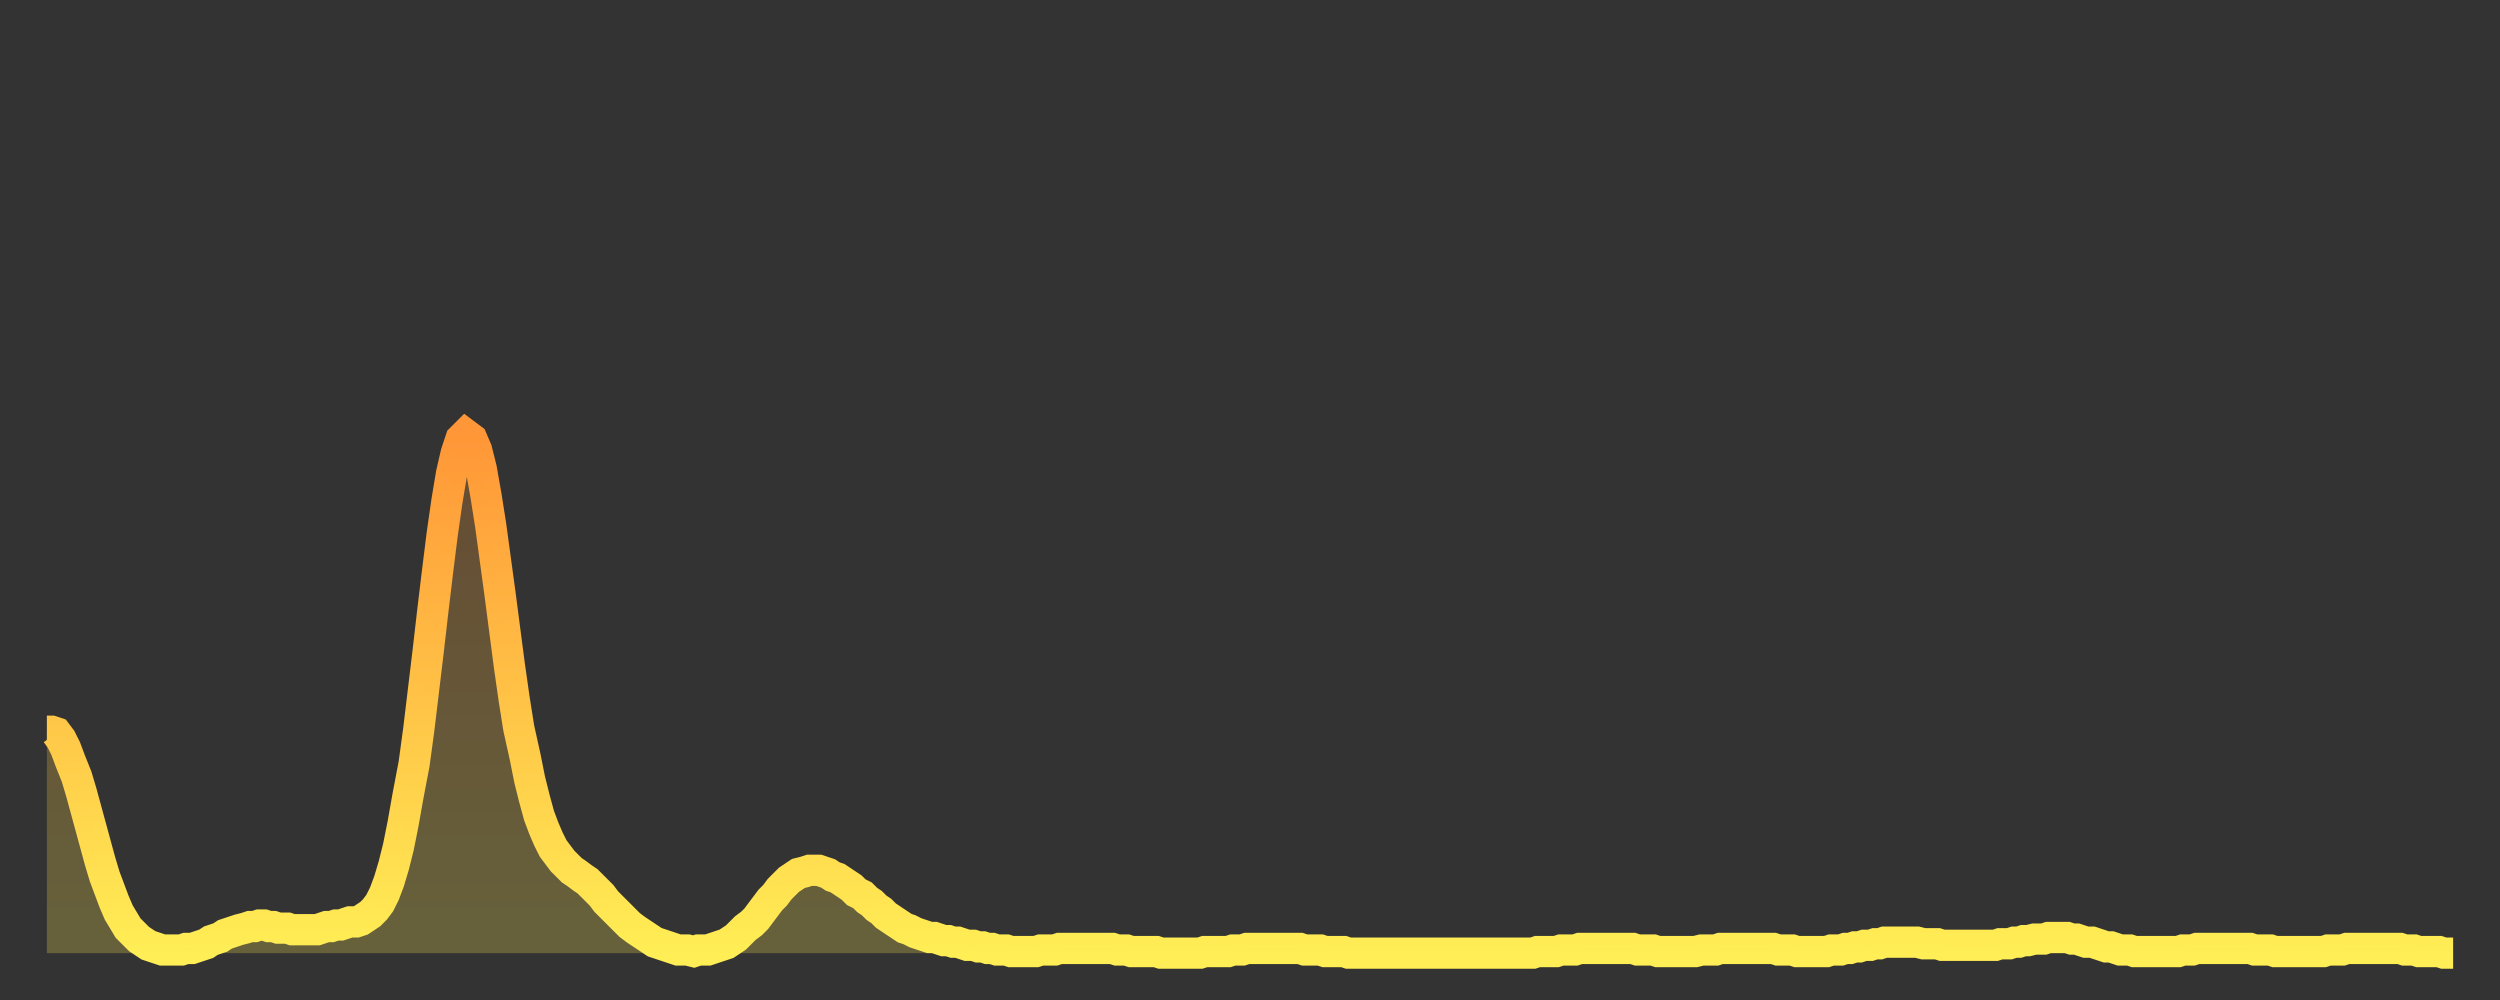
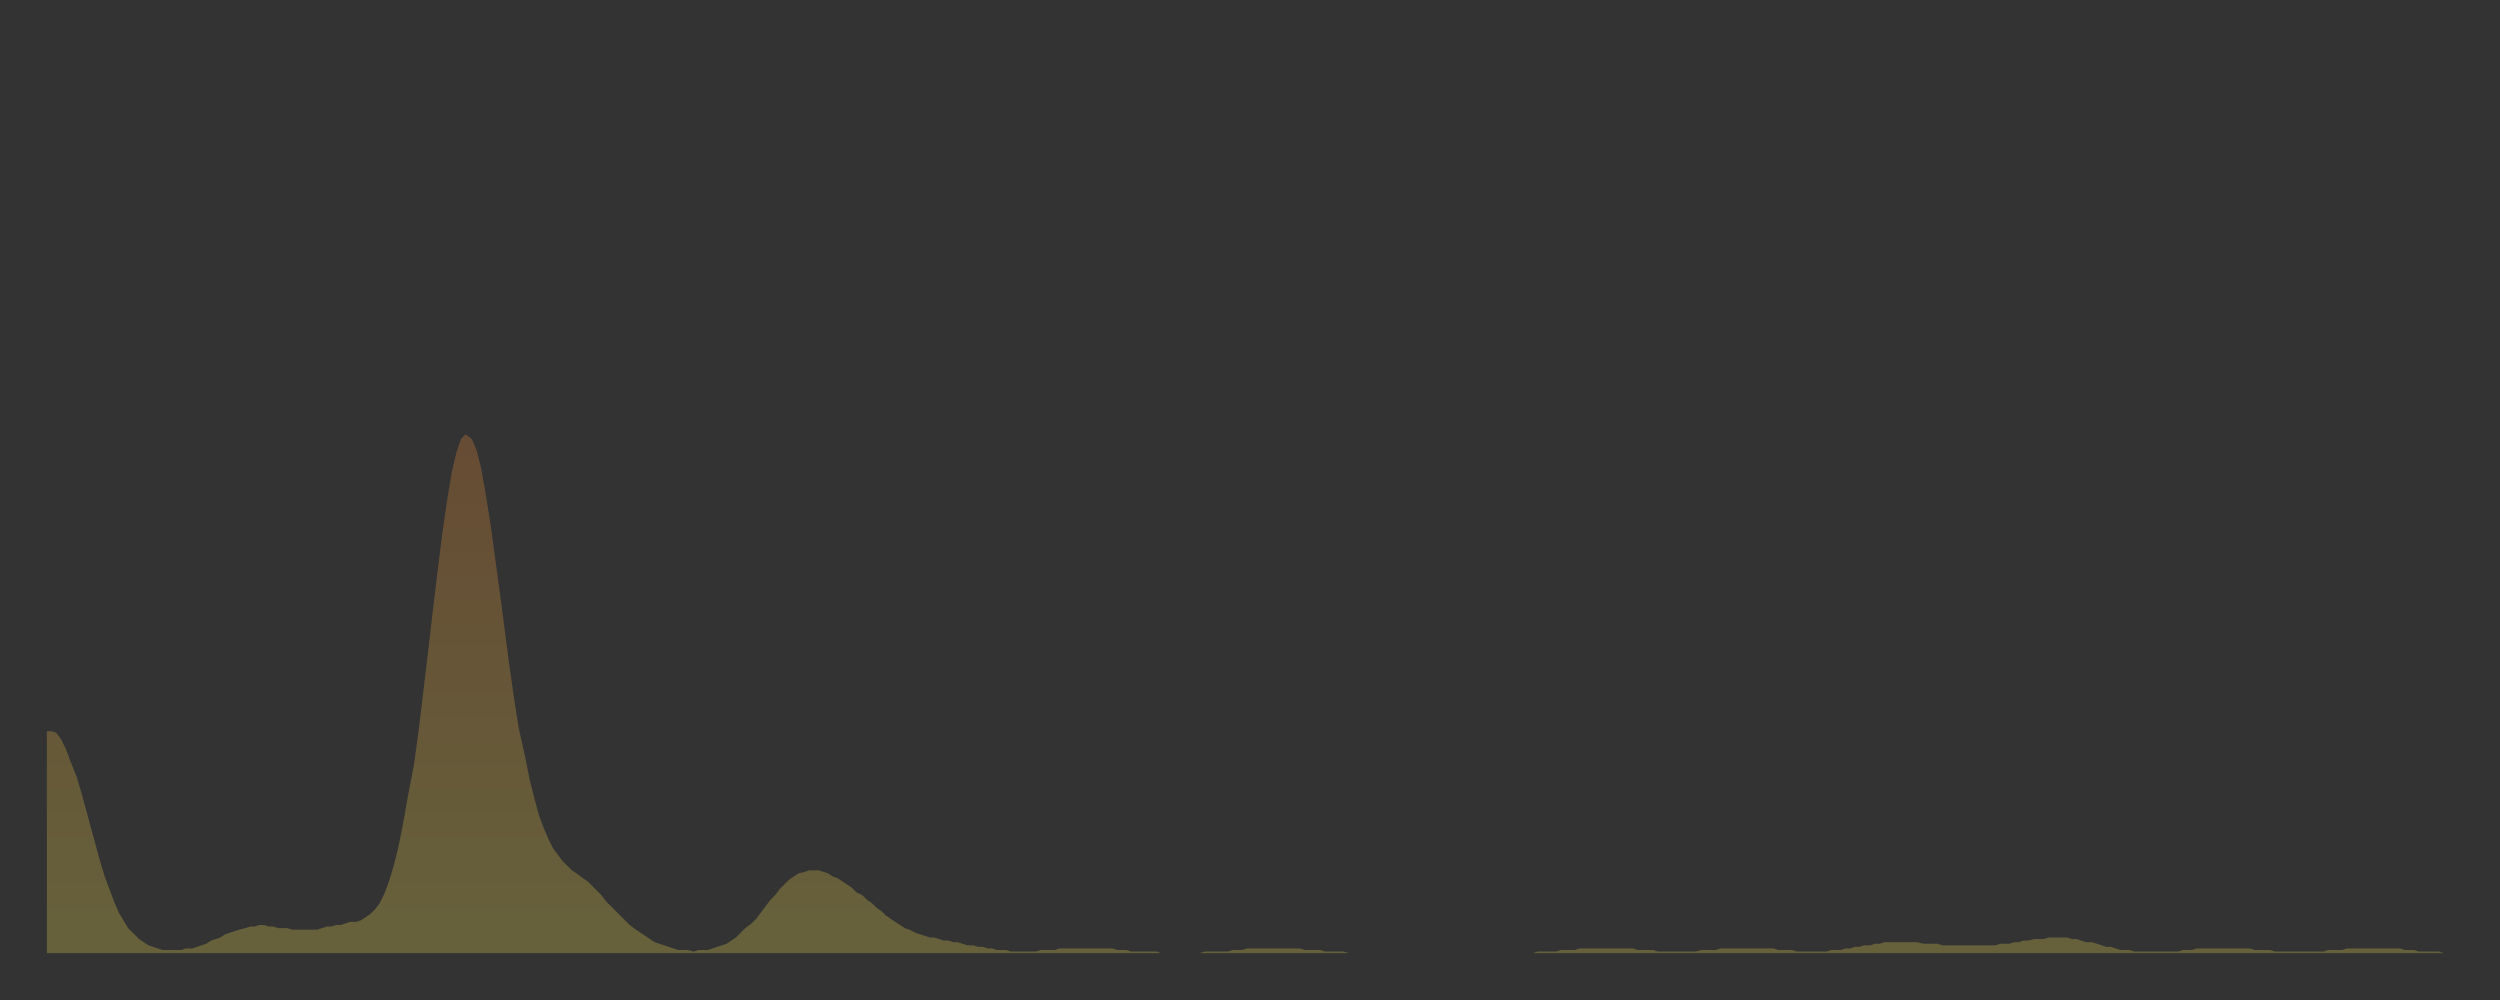
<svg xmlns="http://www.w3.org/2000/svg" baseProfile="full" height="64" version="1.1" width="160">
  <rect width="100%" height="100%" fill="#333333" stroke="none" />
  <defs>
    <linearGradient id="id1188364" x1="0" x2="0" y1="0" y2="1">
      <stop offset="0%" stop-color="#ff9637" />
      <stop offset="50%" stop-color="#ffc246" />
      <stop offset="100%" stop-color="#ffee55" />
    </linearGradient>
  </defs>
  <g transform="translate(3,3)">
    <g>
-       <path d="M 0.0 43.8 0.3 43.8 0.6 43.9 0.9 44.3 1.2 44.9 1.5 45.7 1.9 46.7 2.2 47.7 2.5 48.8 2.8 49.9 3.1 51.0 3.4 52.1 3.7 53.1 4.0 53.9 4.3 54.7 4.6 55.4 4.9 55.9 5.2 56.4 5.6 56.8 5.9 57.1 6.2 57.3 6.5 57.5 6.8 57.6 7.1 57.7 7.4 57.8 7.7 57.8 8.0 57.8 8.3 57.8 8.6 57.8 8.9 57.7 9.3 57.7 9.6 57.6 9.9 57.5 10.2 57.4 10.5 57.2 10.8 57.1 11.1 57.0 11.4 56.8 11.7 56.7 12.0 56.6 12.3 56.5 12.7 56.4 13.0 56.3 13.3 56.3 13.6 56.2 13.9 56.2 14.2 56.3 14.5 56.3 14.8 56.4 15.1 56.4 15.4 56.4 15.7 56.5 16.0 56.5 16.4 56.5 16.7 56.5 17.0 56.5 17.3 56.5 17.6 56.4 17.9 56.3 18.2 56.3 18.5 56.2 18.8 56.2 19.1 56.1 19.4 56.0 19.8 56.0 20.1 55.9 20.4 55.7 20.7 55.5 21.0 55.2 21.3 54.8 21.6 54.2 21.9 53.4 22.2 52.4 22.5 51.2 22.8 49.7 23.1 48.0 23.5 45.9 23.8 43.7 24.1 41.2 24.4 38.7 24.7 36.1 25.0 33.6 25.3 31.2 25.6 29.1 25.9 27.3 26.2 26.0 26.5 25.1 26.8 24.8 27.2 25.1 27.5 25.8 27.8 27.0 28.1 28.7 28.4 30.6 28.7 32.8 29.0 35.0 29.3 37.3 29.6 39.6 29.9 41.7 30.2 43.6 30.6 45.4 30.9 46.9 31.2 48.1 31.5 49.2 31.8 50.0 32.1 50.7 32.4 51.3 32.7 51.7 33.0 52.1 33.3 52.4 33.6 52.7 33.9 52.9 34.3 53.2 34.6 53.4 34.9 53.7 35.2 54.0 35.5 54.3 35.8 54.7 36.1 55.0 36.4 55.3 36.7 55.6 37.0 55.9 37.3 56.2 37.7 56.5 38.0 56.7 38.3 56.9 38.6 57.1 38.9 57.3 39.2 57.4 39.5 57.5 39.8 57.6 40.1 57.7 40.4 57.8 40.7 57.8 41.0 57.8 41.4 57.9 41.7 57.8 42.0 57.8 42.3 57.8 42.6 57.7 42.9 57.6 43.2 57.5 43.5 57.4 43.8 57.2 44.1 57.0 44.4 56.7 44.7 56.4 45.1 56.1 45.4 55.8 45.7 55.4 46.0 55.0 46.3 54.6 46.6 54.3 46.9 53.9 47.2 53.6 47.5 53.3 47.8 53.1 48.1 52.9 48.5 52.8 48.8 52.7 49.1 52.7 49.4 52.7 49.7 52.8 50.0 52.9 50.3 53.1 50.6 53.2 50.9 53.4 51.2 53.6 51.5 53.8 51.8 54.1 52.2 54.3 52.5 54.6 52.8 54.8 53.1 55.1 53.4 55.3 53.7 55.6 54.0 55.8 54.3 56.0 54.6 56.2 54.9 56.4 55.2 56.5 55.6 56.7 55.9 56.8 56.2 56.9 56.5 57.0 56.8 57.0 57.1 57.1 57.4 57.2 57.7 57.2 58.0 57.3 58.3 57.3 58.6 57.4 58.9 57.5 59.3 57.5 59.6 57.6 59.9 57.6 60.2 57.7 60.5 57.7 60.8 57.8 61.1 57.8 61.4 57.8 61.7 57.9 62.0 57.9 62.3 57.9 62.6 57.9 63.0 57.9 63.3 57.9 63.6 57.8 63.9 57.8 64.2 57.8 64.5 57.8 64.8 57.7 65.1 57.7 65.4 57.7 65.7 57.7 66.0 57.7 66.4 57.7 66.7 57.7 67.0 57.7 67.3 57.7 67.6 57.7 67.9 57.7 68.2 57.7 68.5 57.8 68.8 57.8 69.1 57.8 69.4 57.9 69.7 57.9 70.1 57.9 70.4 57.9 70.7 57.9 71.0 57.9 71.3 58.0 71.6 58.0 71.9 58.0 72.2 58.0 72.5 58.0 72.8 58.0 73.1 58.0 73.5 58.0 73.8 58.0 74.1 57.9 74.4 57.9 74.7 57.9 75.0 57.9 75.3 57.9 75.6 57.9 75.9 57.8 76.2 57.8 76.5 57.8 76.8 57.7 77.2 57.7 77.5 57.7 77.8 57.7 78.1 57.7 78.4 57.7 78.7 57.7 79.0 57.7 79.3 57.7 79.6 57.7 79.9 57.7 80.2 57.7 80.5 57.8 80.9 57.8 81.2 57.8 81.5 57.8 81.8 57.9 82.1 57.9 82.4 57.9 82.7 57.9 83.0 57.9 83.3 58.0 83.6 58.0 83.9 58.0 84.3 58.0 84.6 58.0 84.9 58.0 85.2 58.0 85.5 58.0 85.8 58.0 86.1 58.0 86.4 58.0 86.7 58.0 87.0 58.0 87.3 58.0 87.6 58.0 88.0 58.0 88.3 58.0 88.6 58.0 88.9 58.0 89.2 58.0 89.5 58.0 89.8 58.0 90.1 58.0 90.4 58.0 90.7 58.0 91.0 58.0 91.4 58.0 91.7 58.0 92.0 58.0 92.3 58.0 92.6 58.0 92.9 58.0 93.2 58.0 93.5 58.0 93.8 58.0 94.1 58.0 94.4 58.0 94.7 58.0 95.1 58.0 95.4 57.9 95.7 57.9 96.0 57.9 96.3 57.9 96.6 57.9 96.9 57.8 97.2 57.8 97.5 57.8 97.8 57.8 98.1 57.7 98.4 57.7 98.8 57.7 99.1 57.7 99.4 57.7 99.7 57.7 100.0 57.7 100.3 57.7 100.6 57.7 100.9 57.7 101.2 57.7 101.5 57.7 101.8 57.8 102.2 57.8 102.5 57.8 102.8 57.8 103.1 57.9 103.4 57.9 103.7 57.9 104.0 57.9 104.3 57.9 104.6 57.9 104.9 57.9 105.2 57.9 105.5 57.9 105.9 57.8 106.2 57.8 106.5 57.8 106.8 57.8 107.1 57.7 107.4 57.7 107.7 57.7 108.0 57.7 108.3 57.7 108.6 57.7 108.9 57.7 109.3 57.7 109.6 57.7 109.9 57.7 110.2 57.7 110.5 57.7 110.8 57.8 111.1 57.8 111.4 57.8 111.7 57.8 112.0 57.9 112.3 57.9 112.6 57.9 113.0 57.9 113.3 57.9 113.6 57.9 113.9 57.9 114.2 57.8 114.5 57.8 114.8 57.8 115.1 57.7 115.4 57.7 115.7 57.6 116.0 57.6 116.3 57.5 116.7 57.5 117.0 57.4 117.3 57.4 117.6 57.3 117.9 57.3 118.2 57.3 118.5 57.3 118.8 57.3 119.1 57.3 119.4 57.3 119.7 57.3 120.1 57.4 120.4 57.4 120.7 57.4 121.0 57.4 121.3 57.5 121.6 57.5 121.9 57.5 122.2 57.5 122.5 57.5 122.8 57.5 123.1 57.5 123.4 57.5 123.8 57.5 124.1 57.5 124.4 57.5 124.7 57.5 125.0 57.4 125.3 57.4 125.6 57.4 125.9 57.3 126.2 57.3 126.5 57.2 126.8 57.2 127.2 57.1 127.5 57.1 127.8 57.1 128.1 57.0 128.4 57.0 128.7 57.0 129.0 57.0 129.3 57.0 129.6 57.1 129.9 57.1 130.2 57.2 130.5 57.3 130.9 57.3 131.2 57.4 131.5 57.5 131.8 57.6 132.1 57.6 132.4 57.7 132.7 57.8 133.0 57.8 133.3 57.8 133.6 57.9 133.9 57.9 134.2 57.9 134.6 57.9 134.9 57.9 135.2 57.9 135.5 57.9 135.8 57.9 136.1 57.9 136.4 57.9 136.7 57.8 137.0 57.8 137.3 57.8 137.6 57.7 138.0 57.7 138.3 57.7 138.6 57.7 138.9 57.7 139.2 57.7 139.5 57.7 139.8 57.7 140.1 57.7 140.4 57.7 140.7 57.7 141.0 57.7 141.3 57.8 141.7 57.8 142.0 57.8 142.3 57.8 142.6 57.9 142.9 57.9 143.2 57.9 143.5 57.9 143.8 57.9 144.1 57.9 144.4 57.9 144.7 57.9 145.1 57.9 145.4 57.9 145.7 57.9 146.0 57.8 146.3 57.8 146.6 57.8 146.9 57.8 147.2 57.7 147.5 57.7 147.8 57.7 148.1 57.7 148.4 57.7 148.8 57.7 149.1 57.7 149.4 57.7 149.7 57.7 150.0 57.7 150.3 57.7 150.6 57.7 150.9 57.8 151.2 57.8 151.5 57.8 151.8 57.9 152.1 57.9 152.5 57.9 152.8 57.9 153.1 57.9 153.4 58.0 153.7 58.0 154.0 58.0" fill="none" id="graph-curve" opacity="1" stroke="url(#id1188364)" stroke-width="2" />
      <path d="M 0 58 L 0.0 43.8 0.3 43.8 0.6 43.9 0.9 44.3 1.2 44.9 1.5 45.7 1.9 46.7 2.2 47.7 2.5 48.8 2.8 49.9 3.1 51.0 3.4 52.1 3.7 53.1 4.0 53.9 4.3 54.7 4.6 55.4 4.9 55.9 5.2 56.4 5.6 56.8 5.9 57.1 6.2 57.3 6.5 57.5 6.8 57.6 7.1 57.7 7.4 57.8 7.7 57.8 8.0 57.8 8.3 57.8 8.6 57.8 8.9 57.7 9.3 57.7 9.6 57.6 9.9 57.5 10.2 57.4 10.5 57.2 10.8 57.1 11.1 57.0 11.4 56.8 11.7 56.7 12.0 56.6 12.3 56.5 12.7 56.4 13.0 56.3 13.3 56.3 13.6 56.2 13.9 56.2 14.2 56.3 14.5 56.3 14.8 56.4 15.1 56.4 15.4 56.4 15.7 56.5 16.0 56.5 16.4 56.5 16.7 56.5 17.0 56.5 17.3 56.5 17.6 56.4 17.9 56.3 18.2 56.3 18.5 56.2 18.8 56.2 19.1 56.1 19.4 56.0 19.8 56.0 20.1 55.9 20.4 55.7 20.7 55.5 21.0 55.2 21.3 54.8 21.6 54.2 21.9 53.4 22.2 52.4 22.5 51.2 22.8 49.7 23.1 48.0 23.5 45.9 23.8 43.7 24.1 41.2 24.4 38.7 24.7 36.1 25.0 33.6 25.3 31.2 25.6 29.1 25.9 27.3 26.2 26.0 26.5 25.1 26.8 24.8 27.2 25.1 27.5 25.8 27.8 27.0 28.1 28.7 28.4 30.6 28.7 32.8 29.0 35.0 29.3 37.3 29.6 39.6 29.9 41.7 30.2 43.6 30.6 45.4 30.9 46.9 31.2 48.1 31.5 49.2 31.8 50.0 32.1 50.7 32.4 51.3 32.7 51.7 33.0 52.1 33.3 52.4 33.6 52.7 33.9 52.9 34.3 53.2 34.6 53.4 34.9 53.7 35.2 54.0 35.5 54.3 35.8 54.7 36.1 55.0 36.4 55.3 36.7 55.6 37.0 55.9 37.3 56.2 37.7 56.5 38.0 56.7 38.3 56.9 38.6 57.1 38.9 57.3 39.2 57.4 39.5 57.5 39.8 57.6 40.1 57.7 40.4 57.8 40.7 57.8 41.0 57.8 41.4 57.9 41.7 57.8 42.0 57.8 42.3 57.8 42.6 57.7 42.9 57.6 43.2 57.5 43.5 57.4 43.8 57.2 44.1 57.0 44.4 56.7 44.7 56.4 45.1 56.1 45.4 55.8 45.7 55.4 46.0 55.0 46.3 54.6 46.6 54.3 46.9 53.9 47.2 53.6 47.5 53.3 47.8 53.1 48.1 52.9 48.5 52.8 48.8 52.7 49.1 52.7 49.4 52.7 49.7 52.8 50.0 52.9 50.3 53.1 50.6 53.2 50.9 53.4 51.2 53.6 51.5 53.8 51.8 54.1 52.2 54.3 52.5 54.6 52.8 54.8 53.1 55.1 53.4 55.3 53.7 55.6 54.0 55.8 54.3 56.0 54.6 56.2 54.9 56.4 55.2 56.5 55.6 56.7 55.9 56.8 56.2 56.9 56.5 57.0 56.8 57.0 57.1 57.1 57.4 57.2 57.7 57.2 58.0 57.3 58.3 57.3 58.6 57.4 58.9 57.5 59.3 57.5 59.6 57.6 59.9 57.6 60.2 57.7 60.5 57.7 60.8 57.8 61.1 57.8 61.4 57.8 61.7 57.9 62.0 57.9 62.3 57.9 62.6 57.9 63.0 57.9 63.3 57.9 63.6 57.8 63.9 57.8 64.2 57.8 64.5 57.8 64.8 57.7 65.1 57.7 65.4 57.7 65.7 57.7 66.0 57.7 66.4 57.7 66.7 57.7 67.0 57.7 67.3 57.7 67.6 57.7 67.9 57.7 68.2 57.7 68.5 57.8 68.8 57.8 69.1 57.8 69.4 57.9 69.7 57.9 70.1 57.9 70.4 57.9 70.7 57.9 71.0 57.9 71.3 58.0 71.6 58.0 71.9 58.0 72.2 58.0 72.5 58.0 72.8 58.0 73.1 58.0 73.5 58.0 73.8 58.0 74.1 57.9 74.4 57.9 74.7 57.9 75.0 57.9 75.3 57.9 75.6 57.9 75.9 57.8 76.2 57.8 76.5 57.8 76.8 57.7 77.2 57.7 77.5 57.7 77.8 57.7 78.1 57.7 78.4 57.7 78.7 57.7 79.0 57.7 79.3 57.7 79.6 57.7 79.9 57.7 80.2 57.7 80.5 57.8 80.9 57.8 81.2 57.8 81.5 57.8 81.8 57.9 82.1 57.9 82.4 57.9 82.7 57.9 83.0 57.9 83.3 58.0 83.6 58.0 83.9 58.0 84.3 58.0 84.6 58.0 84.9 58.0 85.2 58.0 85.5 58.0 85.8 58.0 86.1 58.0 86.4 58.0 86.7 58.0 87.0 58.0 87.3 58.0 87.6 58.0 88.0 58.0 88.3 58.0 88.6 58.0 88.9 58.0 89.2 58.0 89.5 58.0 89.8 58.0 90.1 58.0 90.4 58.0 90.7 58.0 91.0 58.0 91.4 58.0 91.7 58.0 92.0 58.0 92.3 58.0 92.6 58.0 92.9 58.0 93.2 58.0 93.5 58.0 93.8 58.0 94.1 58.0 94.4 58.0 94.7 58.0 95.1 58.0 95.4 57.9 95.7 57.9 96.0 57.9 96.3 57.9 96.6 57.9 96.9 57.8 97.2 57.8 97.5 57.8 97.8 57.8 98.1 57.7 98.4 57.7 98.8 57.7 99.1 57.7 99.4 57.7 99.7 57.7 100.0 57.7 100.3 57.7 100.6 57.7 100.9 57.7 101.2 57.7 101.5 57.7 101.8 57.8 102.2 57.8 102.5 57.8 102.8 57.8 103.1 57.9 103.4 57.9 103.7 57.9 104.0 57.9 104.3 57.9 104.6 57.9 104.9 57.9 105.2 57.9 105.5 57.9 105.9 57.8 106.2 57.8 106.5 57.8 106.8 57.8 107.1 57.7 107.4 57.7 107.7 57.7 108.0 57.7 108.3 57.7 108.6 57.7 108.9 57.7 109.3 57.7 109.6 57.7 109.9 57.7 110.2 57.7 110.5 57.7 110.8 57.8 111.1 57.8 111.4 57.8 111.7 57.8 112.0 57.9 112.3 57.9 112.6 57.9 113.0 57.9 113.3 57.9 113.6 57.9 113.9 57.9 114.2 57.8 114.5 57.8 114.8 57.8 115.1 57.7 115.4 57.7 115.7 57.6 116.0 57.6 116.3 57.5 116.7 57.5 117.0 57.4 117.3 57.4 117.6 57.3 117.9 57.3 118.2 57.3 118.5 57.3 118.8 57.3 119.1 57.3 119.4 57.3 119.7 57.3 120.1 57.4 120.4 57.4 120.7 57.4 121.0 57.4 121.3 57.5 121.6 57.5 121.9 57.5 122.2 57.5 122.5 57.5 122.8 57.5 123.1 57.5 123.4 57.5 123.8 57.5 124.1 57.5 124.4 57.5 124.7 57.5 125.0 57.4 125.3 57.4 125.6 57.4 125.9 57.3 126.2 57.3 126.5 57.2 126.8 57.2 127.2 57.1 127.5 57.1 127.8 57.1 128.1 57.0 128.4 57.0 128.7 57.0 129.0 57.0 129.3 57.0 129.6 57.1 129.9 57.1 130.2 57.2 130.5 57.3 130.9 57.3 131.2 57.4 131.5 57.5 131.8 57.6 132.1 57.6 132.4 57.7 132.7 57.8 133.0 57.8 133.3 57.8 133.6 57.9 133.9 57.9 134.2 57.9 134.6 57.9 134.9 57.9 135.2 57.9 135.5 57.9 135.8 57.9 136.1 57.9 136.4 57.9 136.7 57.8 137.0 57.8 137.3 57.8 137.6 57.7 138.0 57.7 138.3 57.7 138.6 57.7 138.9 57.7 139.2 57.7 139.5 57.7 139.8 57.7 140.1 57.7 140.4 57.7 140.7 57.7 141.0 57.7 141.3 57.8 141.7 57.8 142.0 57.8 142.3 57.8 142.6 57.9 142.9 57.9 143.2 57.9 143.5 57.9 143.8 57.9 144.1 57.9 144.4 57.9 144.7 57.9 145.1 57.9 145.4 57.9 145.7 57.9 146.0 57.8 146.3 57.8 146.6 57.8 146.9 57.8 147.2 57.7 147.5 57.7 147.8 57.7 148.1 57.7 148.4 57.7 148.8 57.7 149.1 57.7 149.4 57.7 149.7 57.7 150.0 57.7 150.3 57.7 150.6 57.7 150.9 57.8 151.2 57.8 151.5 57.8 151.8 57.9 152.1 57.9 152.5 57.9 152.8 57.9 153.1 57.9 153.4 58.0 153.7 58.0 154.0 58.0 154 58" fill="url(#id1188364)" fill-opacity=".25" id="graph-shadow" />
    </g>
  </g>
</svg>